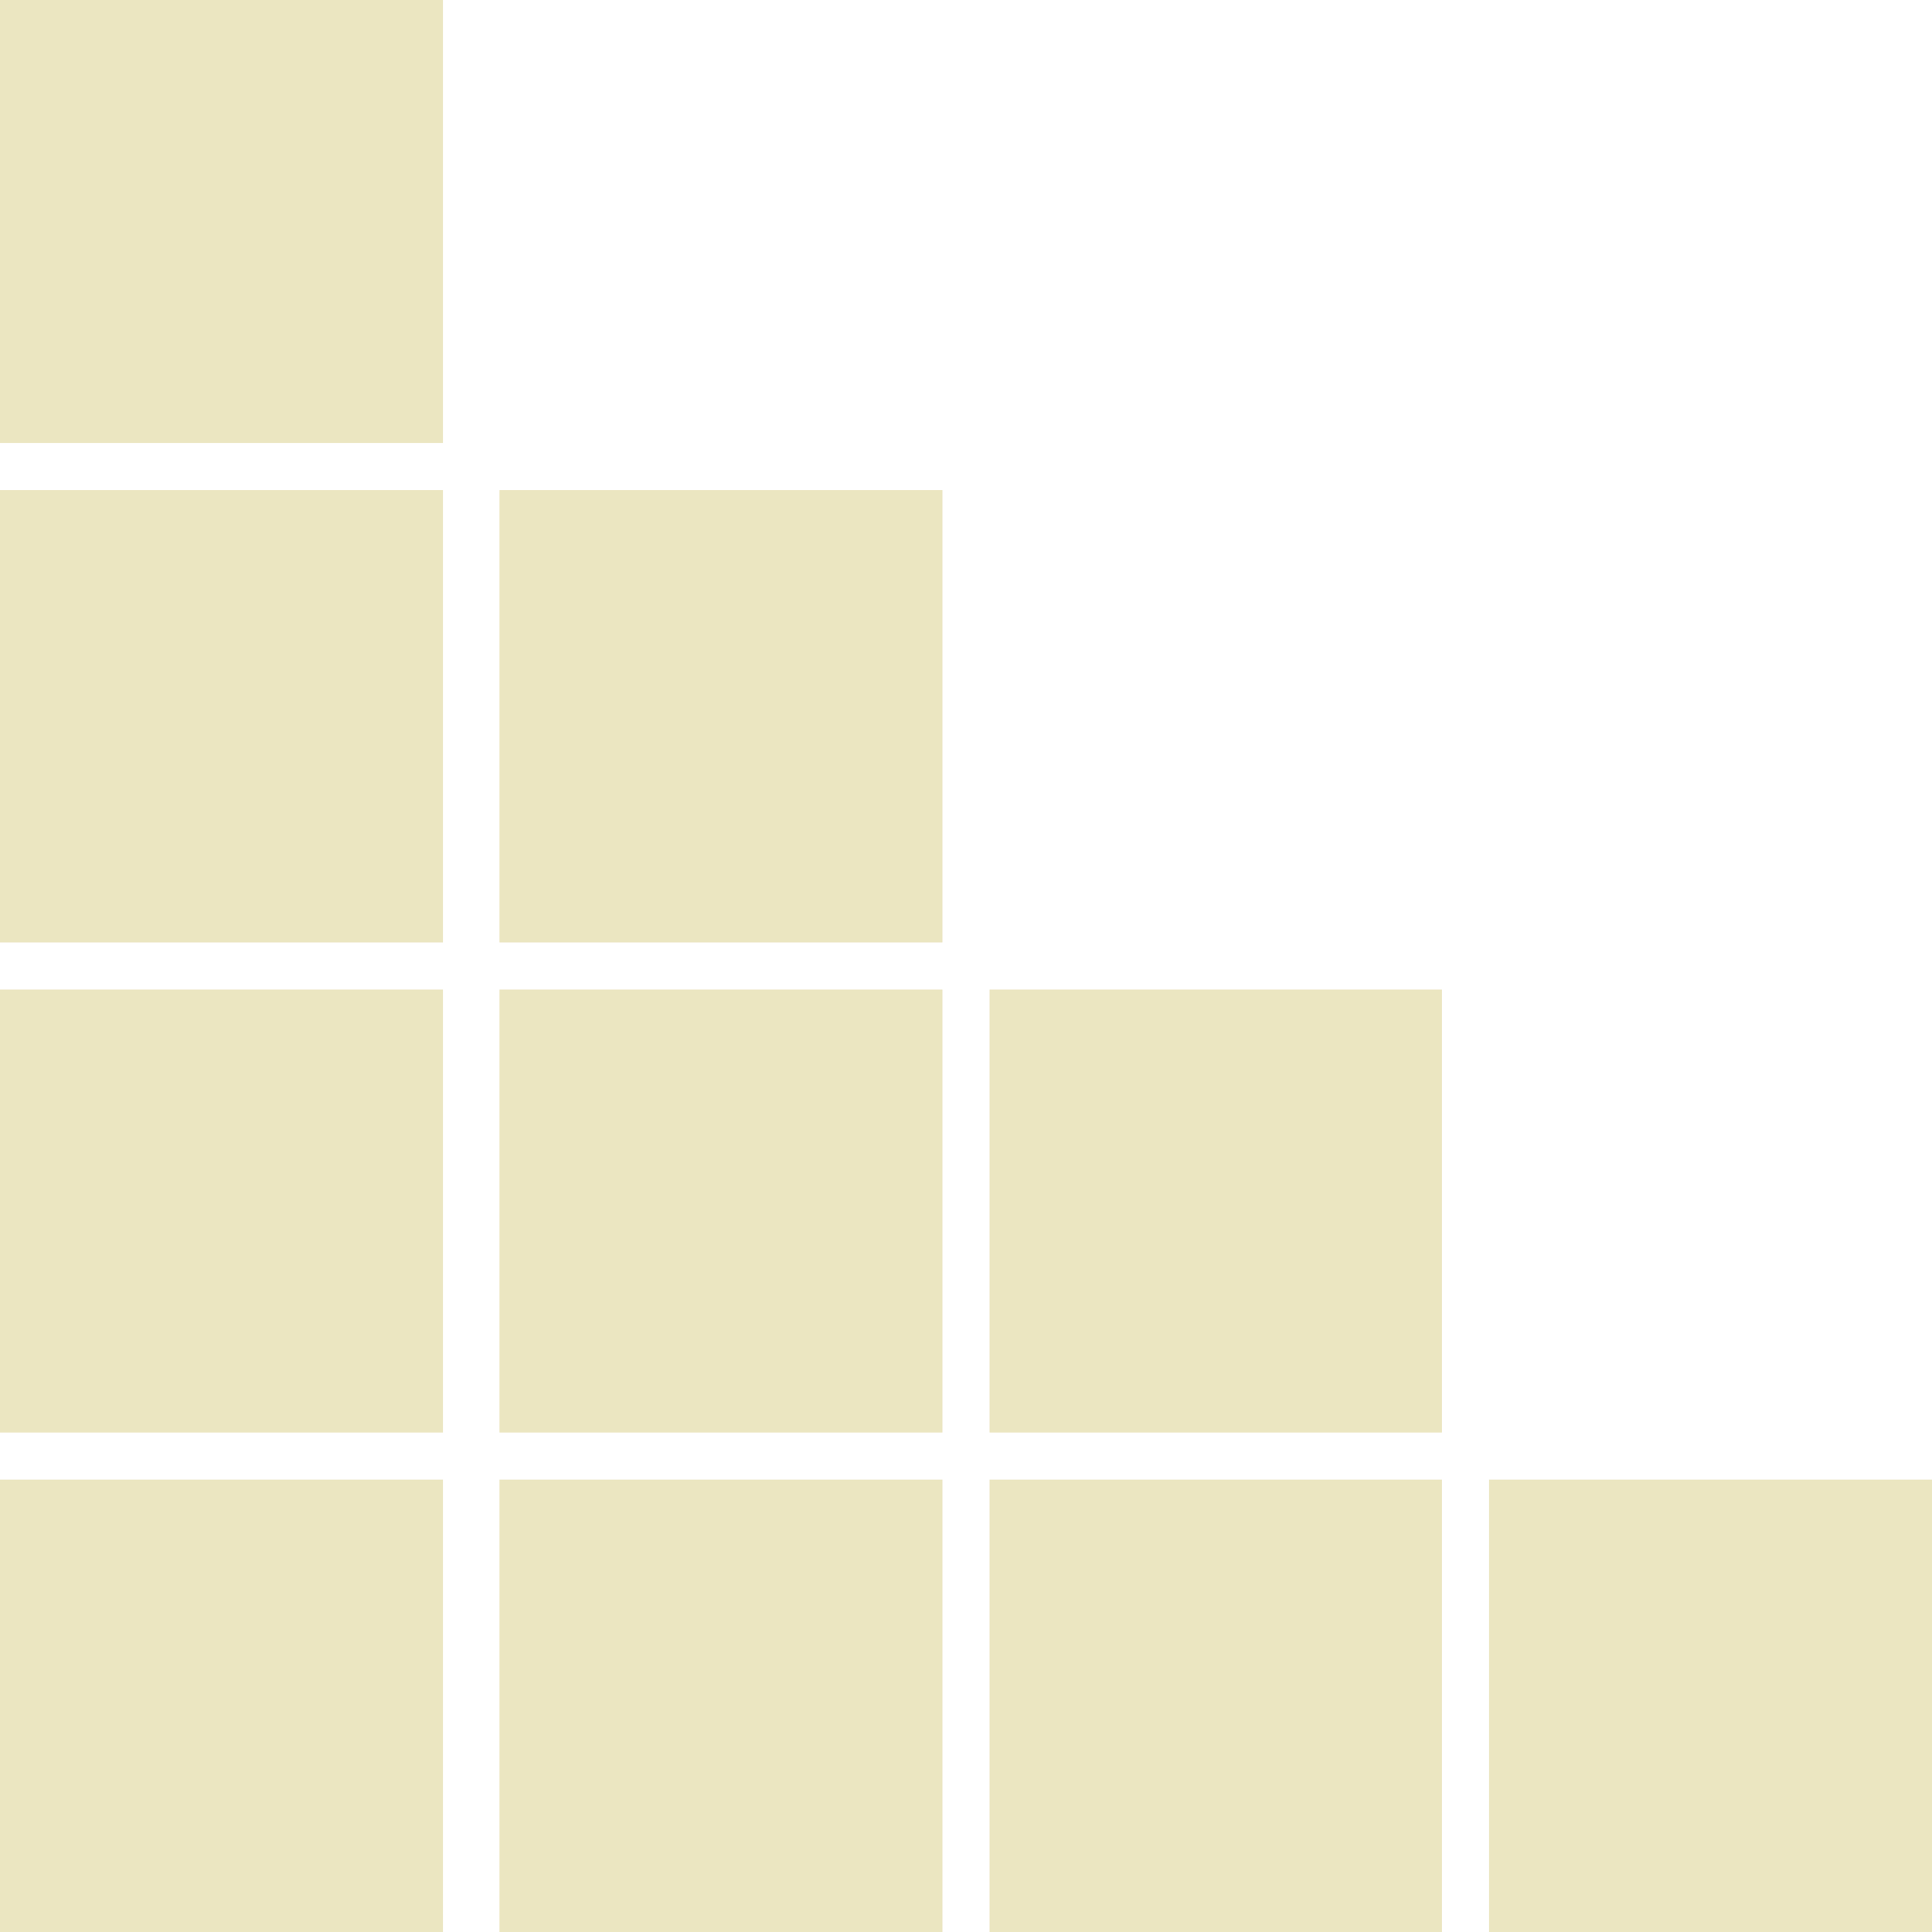
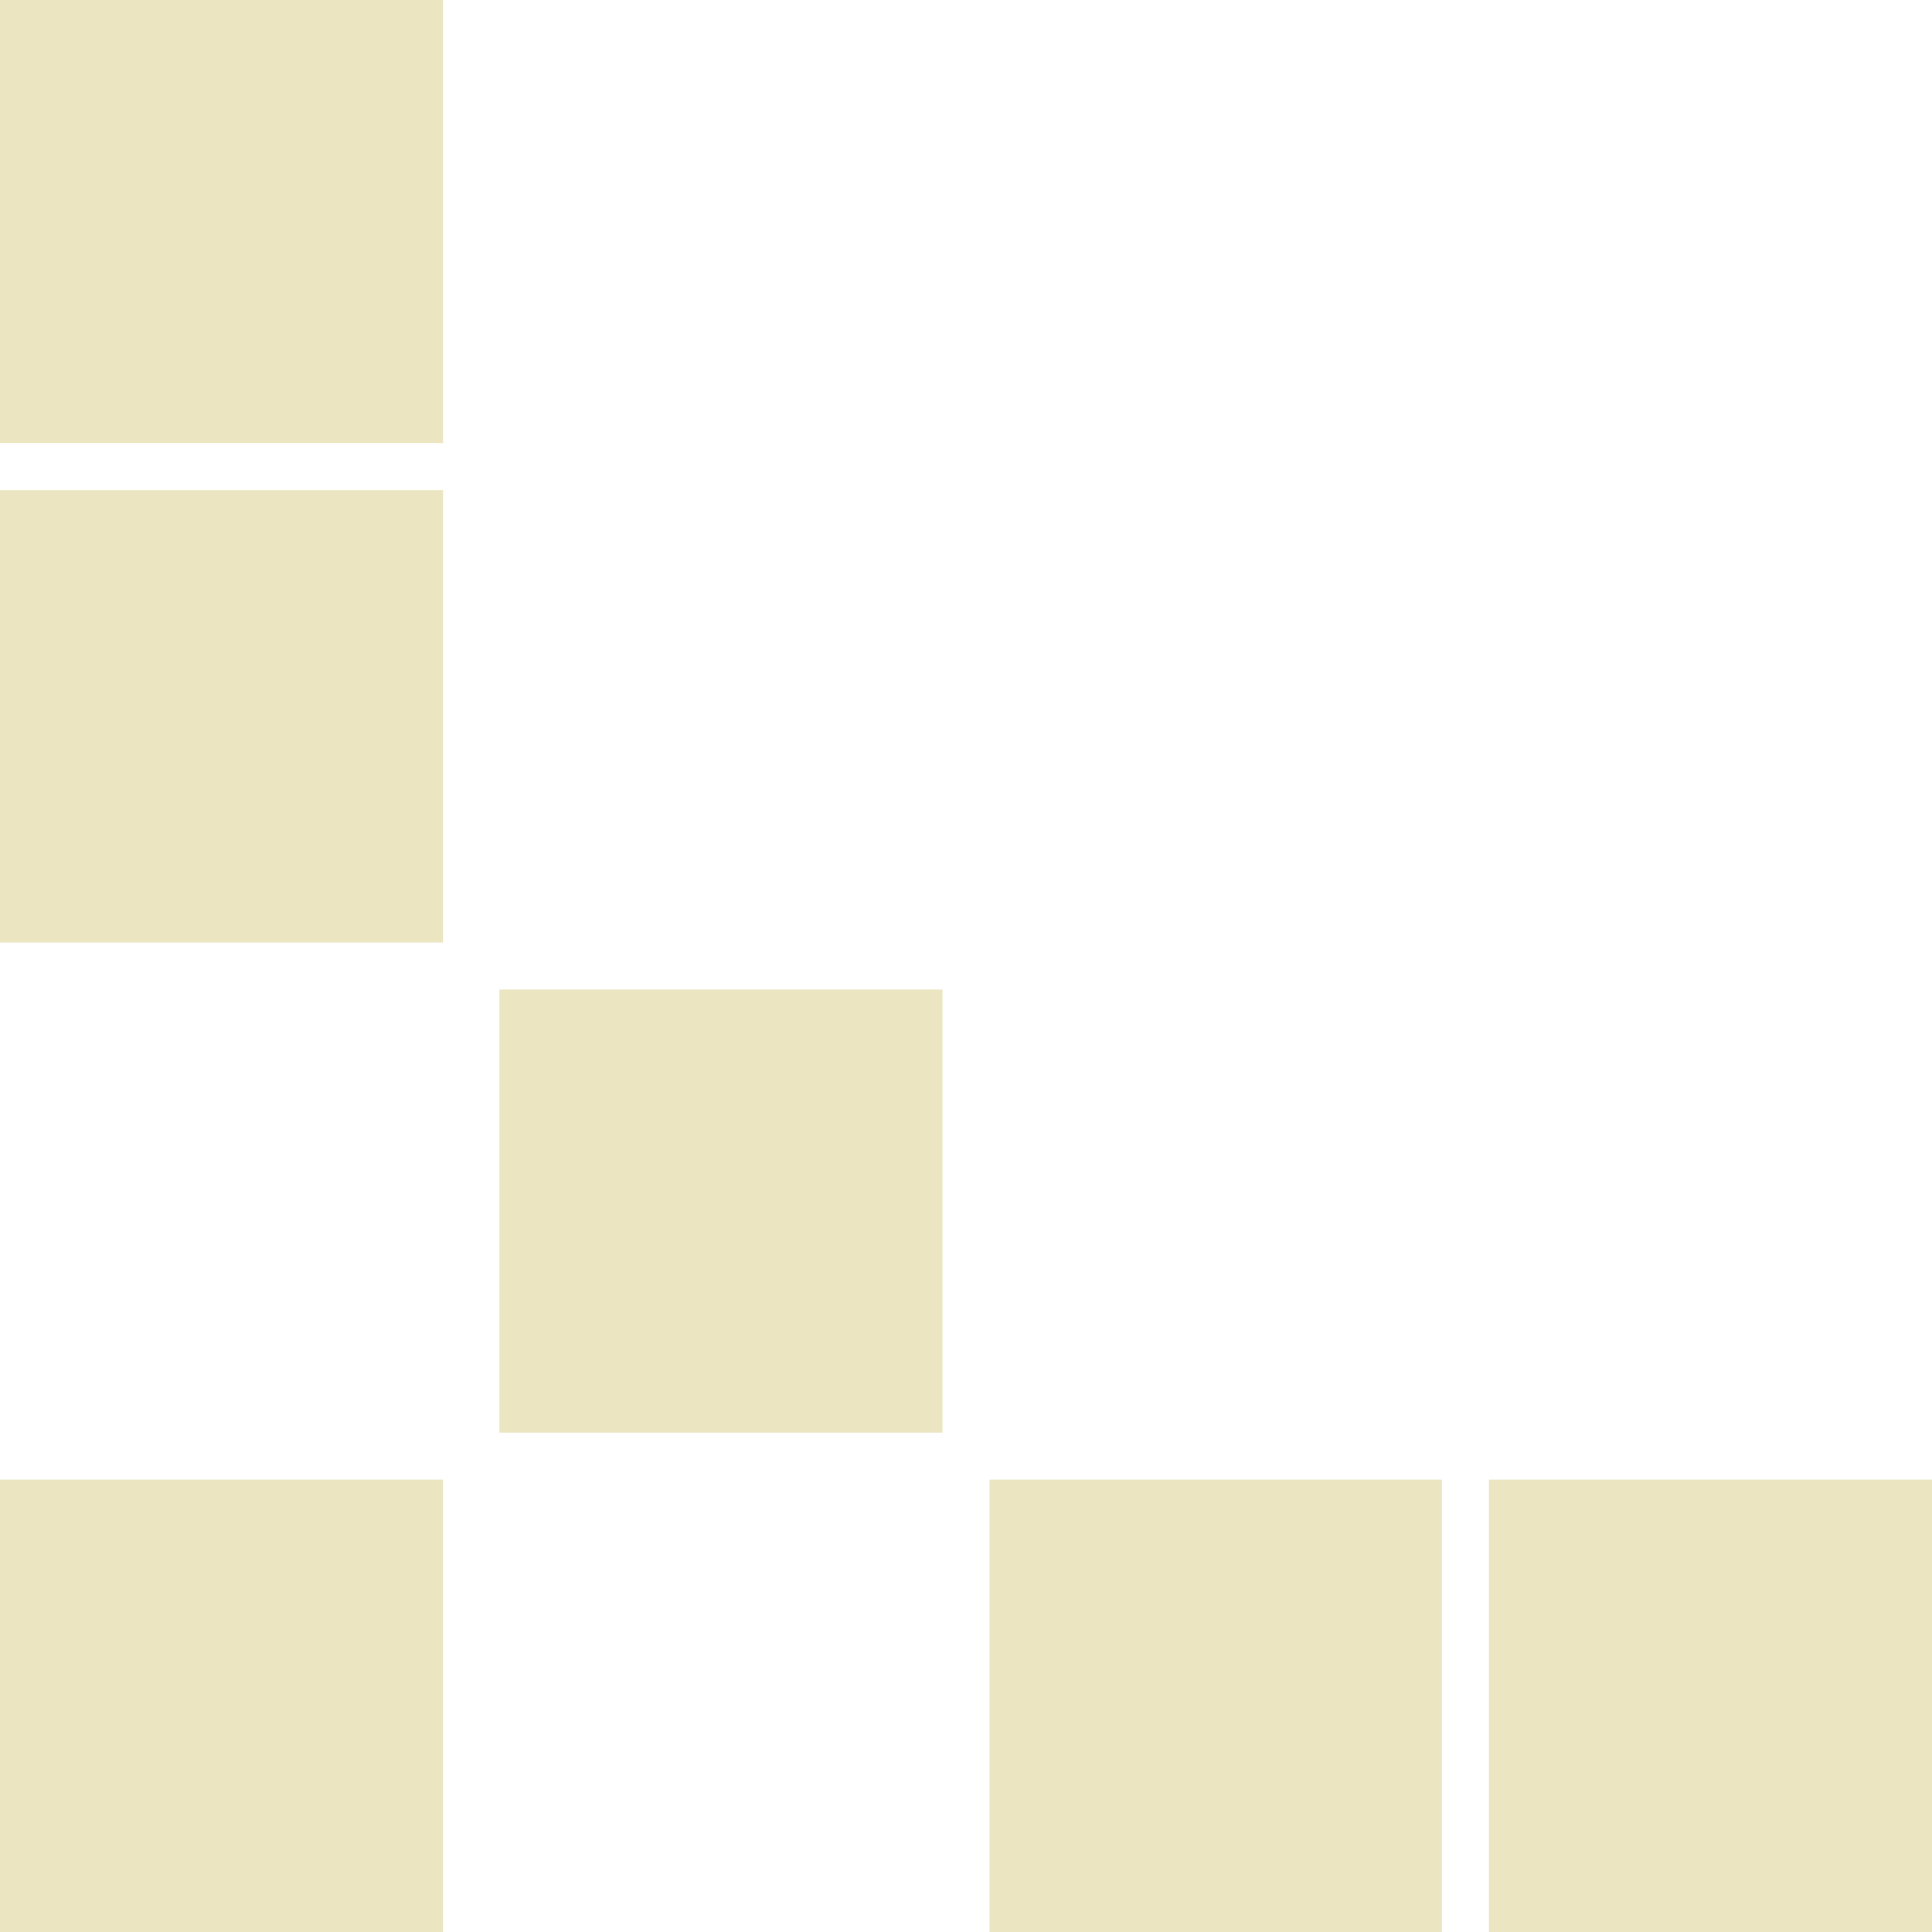
<svg xmlns="http://www.w3.org/2000/svg" width="205" height="205" viewBox="0 0 205 205">
  <g transform="translate(722.217 948.5) rotate(90)" opacity="0.35" style="isolation:isolate">
    <rect width="47" height="47" transform="translate(-948.5 675.217)" fill="#c7b64c" />
    <rect width="48" height="47" transform="translate(-896.5 675.217)" fill="#c7b64c" />
-     <rect width="47" height="47" transform="translate(-843.5 675.217)" fill="#c7b64c" />
    <rect width="48" height="47" transform="translate(-791.5 675.217)" fill="#c7b64c" />
    <rect width="48" height="48" transform="translate(-791.5 569.217)" fill="#c7b64c" />
-     <rect width="47" height="48" transform="translate(-843.5 569.217)" fill="#c7b64c" />
-     <rect width="48" height="47" transform="translate(-896.5 622.217)" fill="#c7b64c" />
    <rect width="47" height="47" transform="translate(-843.5 622.217)" fill="#c7b64c" />
-     <rect width="48" height="47" transform="translate(-791.5 622.217)" fill="#c7b64c" />
    <rect width="48" height="47" transform="translate(-791.5 517.217)" fill="#c7b64c" />
  </g>
</svg>